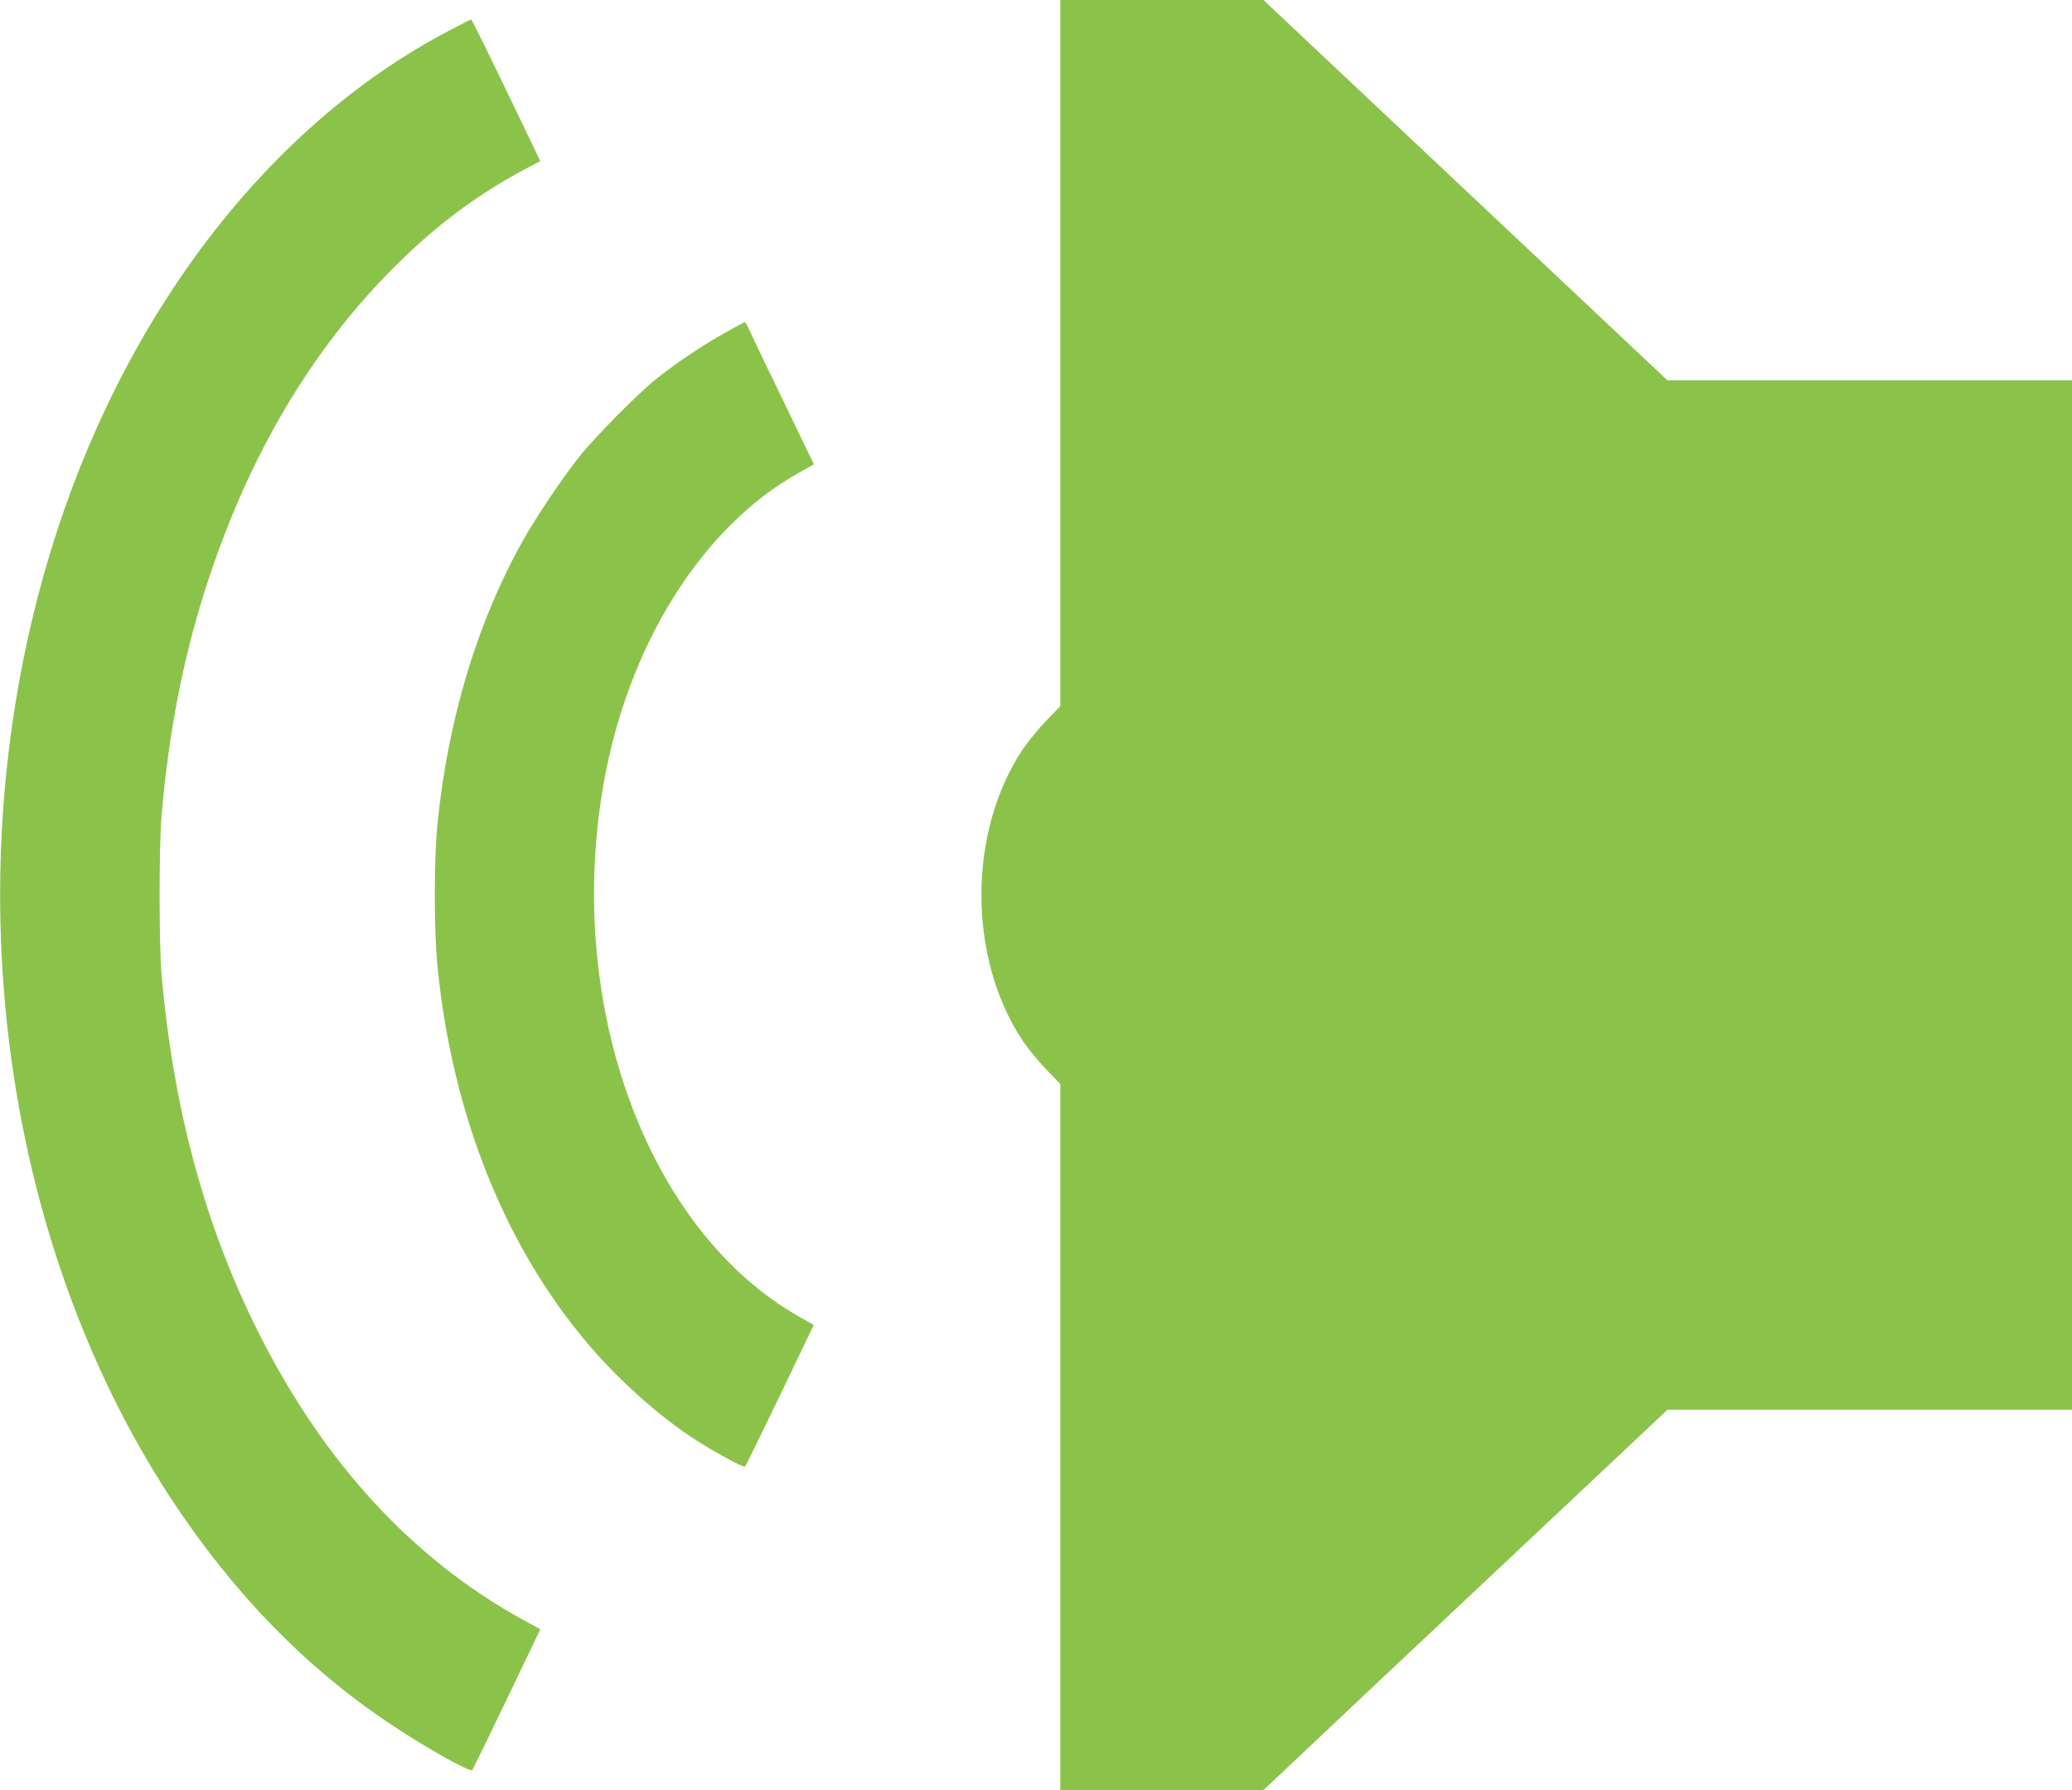
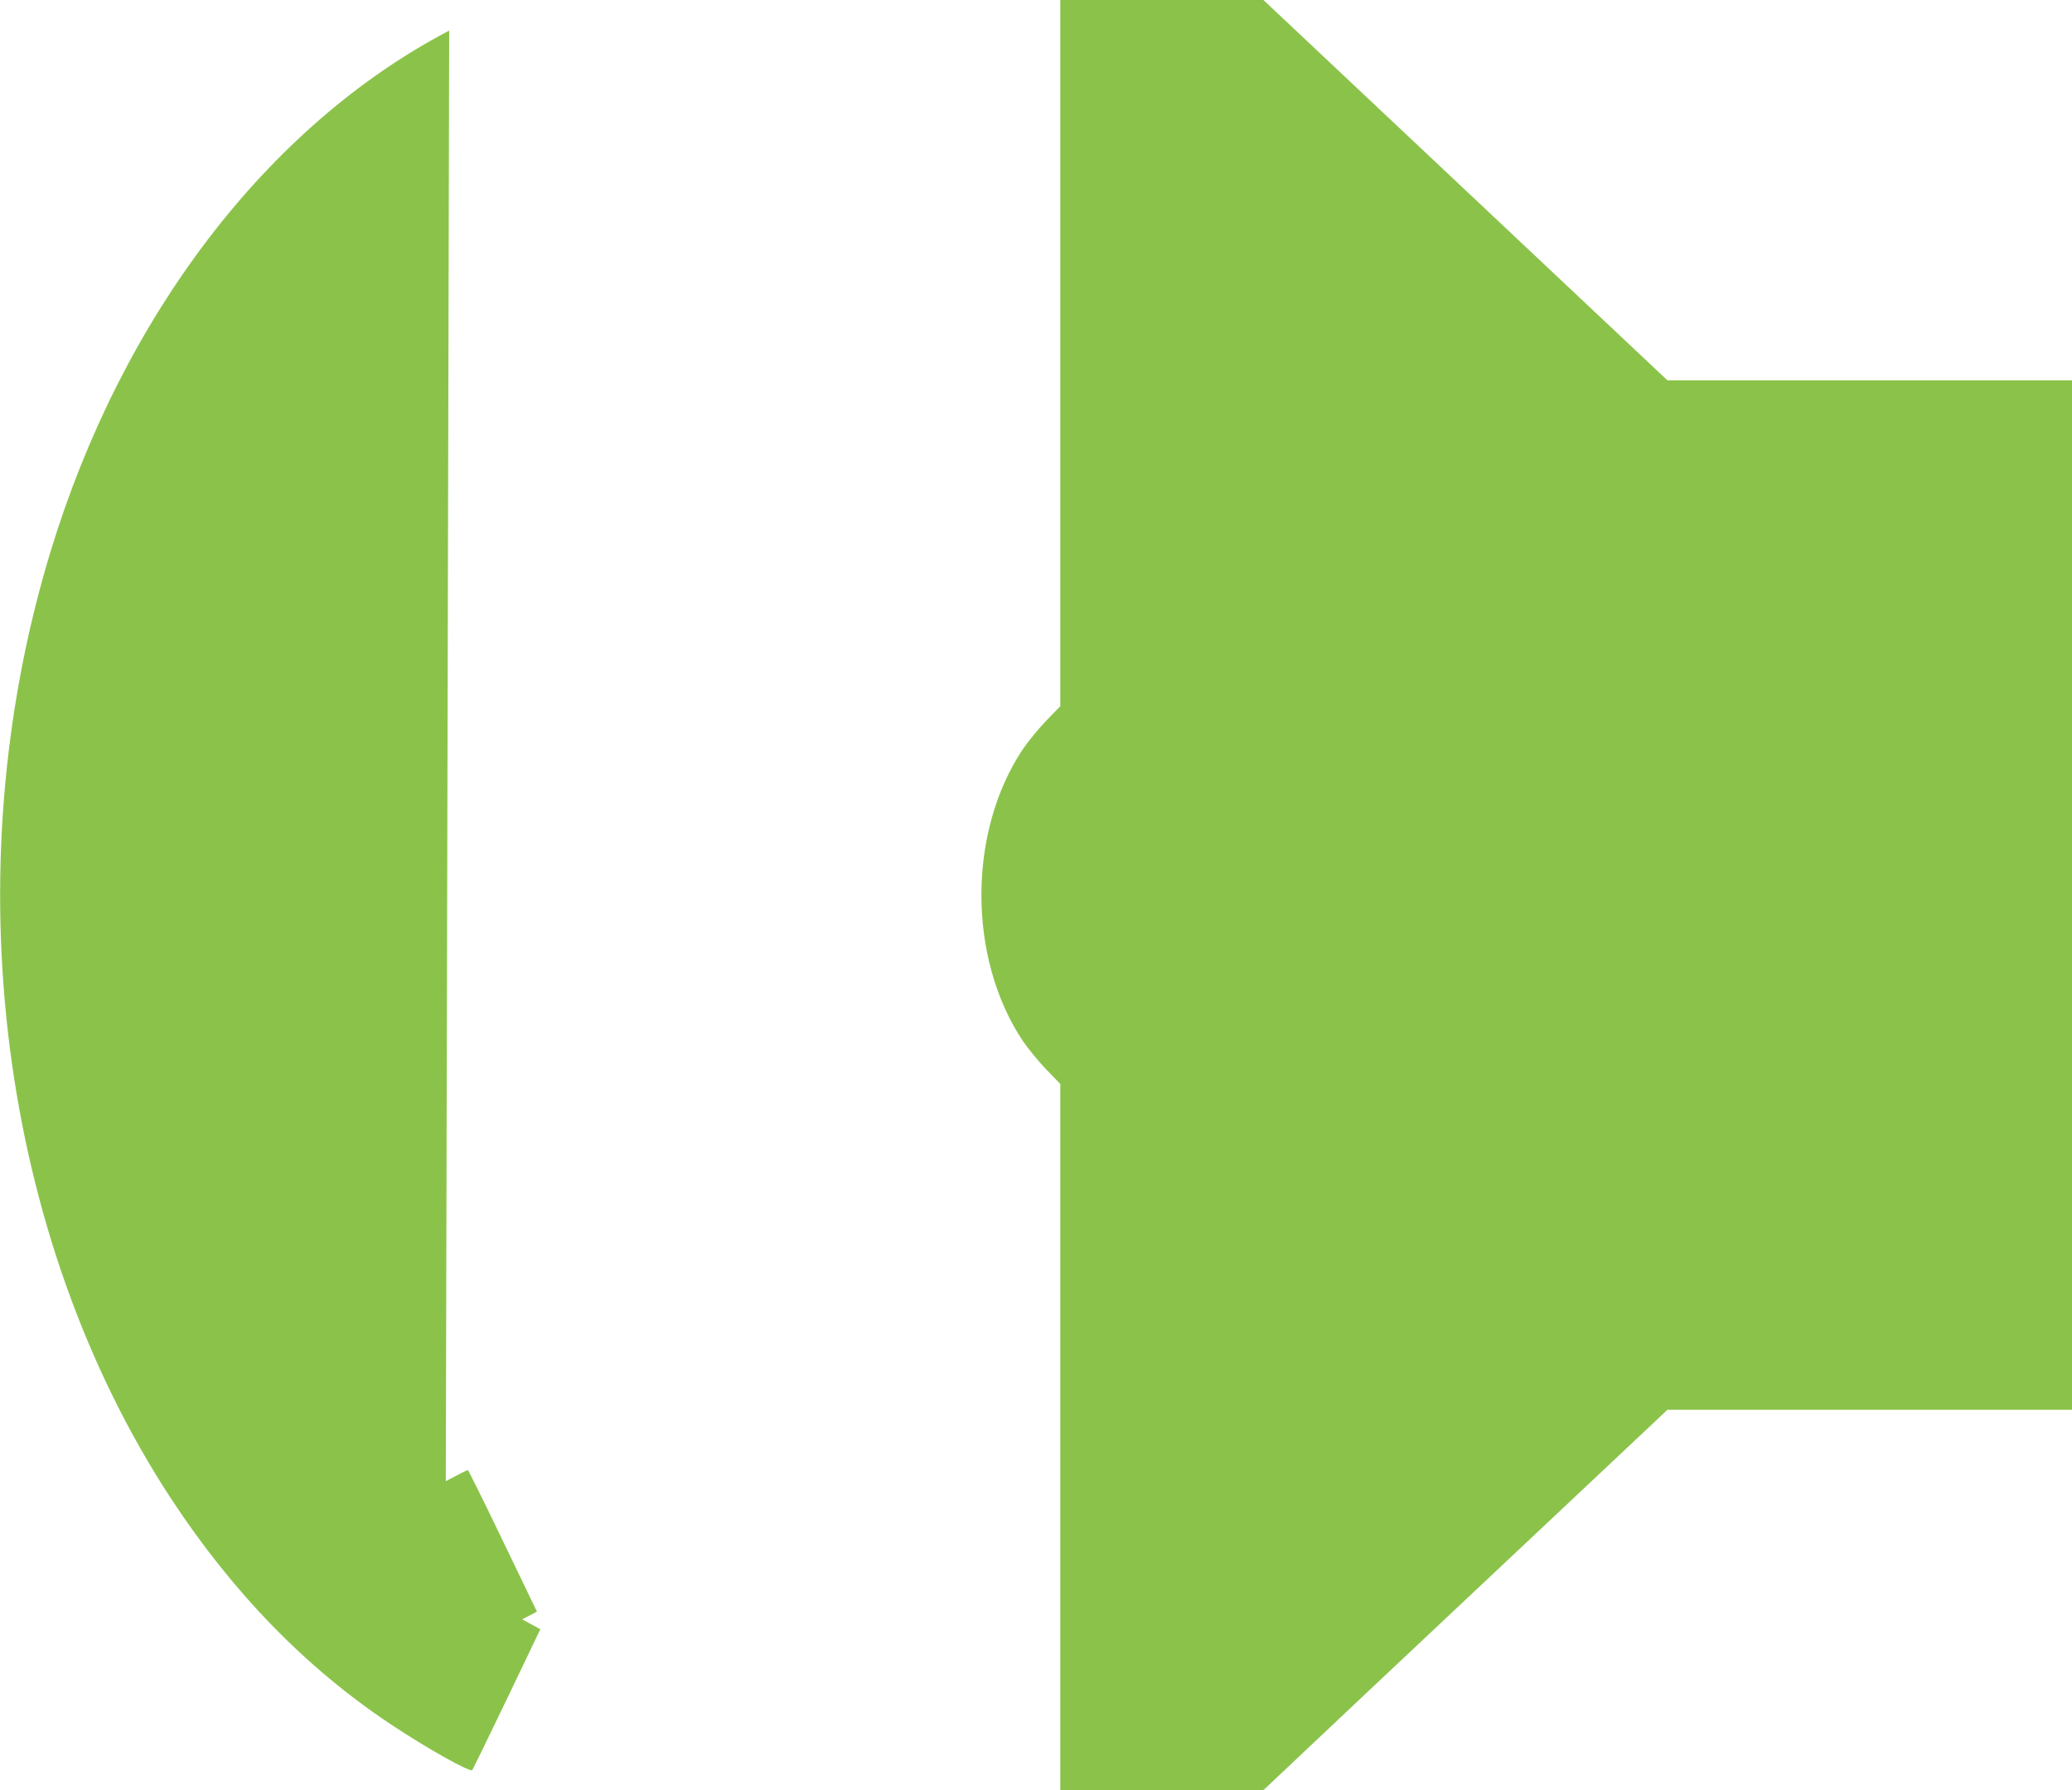
<svg xmlns="http://www.w3.org/2000/svg" version="1.0" width="1280pt" height="1106pt" viewBox="0 0 1280 1106" preserveAspectRatio="xMidYMid meet">
  <g transform="translate(0,1106) scale(0.1,-0.1)" fill="#8bc34a" stroke="none">
    <path d="M6550 8878 l0 -2181 -88 -91 c-48 -50 -113 -130 -145 -177 -339 -511 -339 -1287 0 -1798 32 -47 97 -127 145 -177 l88 -91 0 -2181 0 -2182 628 0 627 0 655 618 c361 339 922 868 1248 1174 l593 558 1249 0 1250 0 0 3180 0 3180 -1249 0 -1250 0 -1248 1175 -1248 1175 -627 0 -628 0 0 -2182z" />
-     <path d="M2775 10871 c-1122 -587 -2022 -1766 -2465 -3226 -600 -1981 -314 -4223 746 -5843 382 -582 835 -1048 1359 -1396 224 -149 488 -297 503 -282 3 4 99 201 213 438 l207 432 -112 61 c-680 375 -1231 975 -1633 1780 -328 655 -523 1380 -595 2205 -16 188 -16 792 0 980 47 546 143 1023 299 1487 249 745 620 1373 1103 1867 270 276 526 471 847 643 l91 48 -211 438 c-115 240 -213 437 -216 437 -3 0 -64 -31 -136 -69z" />
-     <path d="M4475 9002 c-139 -78 -293 -182 -415 -278 -118 -94 -379 -357 -484 -489 -103 -129 -269 -377 -351 -524 -277 -498 -455 -1089 -521 -1726 -24 -224 -24 -682 0 -910 92 -901 412 -1704 917 -2305 181 -216 421 -434 635 -579 121 -82 337 -202 347 -192 4 4 101 203 216 441 l208 434 -83 47 c-936 525 -1451 1907 -1219 3275 147 868 608 1609 1212 1944 l91 51 -184 382 c-102 210 -197 408 -211 440 -14 31 -28 57 -32 57 -3 0 -60 -31 -126 -68z" />
+     <path d="M2775 10871 c-1122 -587 -2022 -1766 -2465 -3226 -600 -1981 -314 -4223 746 -5843 382 -582 835 -1048 1359 -1396 224 -149 488 -297 503 -282 3 4 99 201 213 438 l207 432 -112 61 l91 48 -211 438 c-115 240 -213 437 -216 437 -3 0 -64 -31 -136 -69z" />
  </g>
</svg>